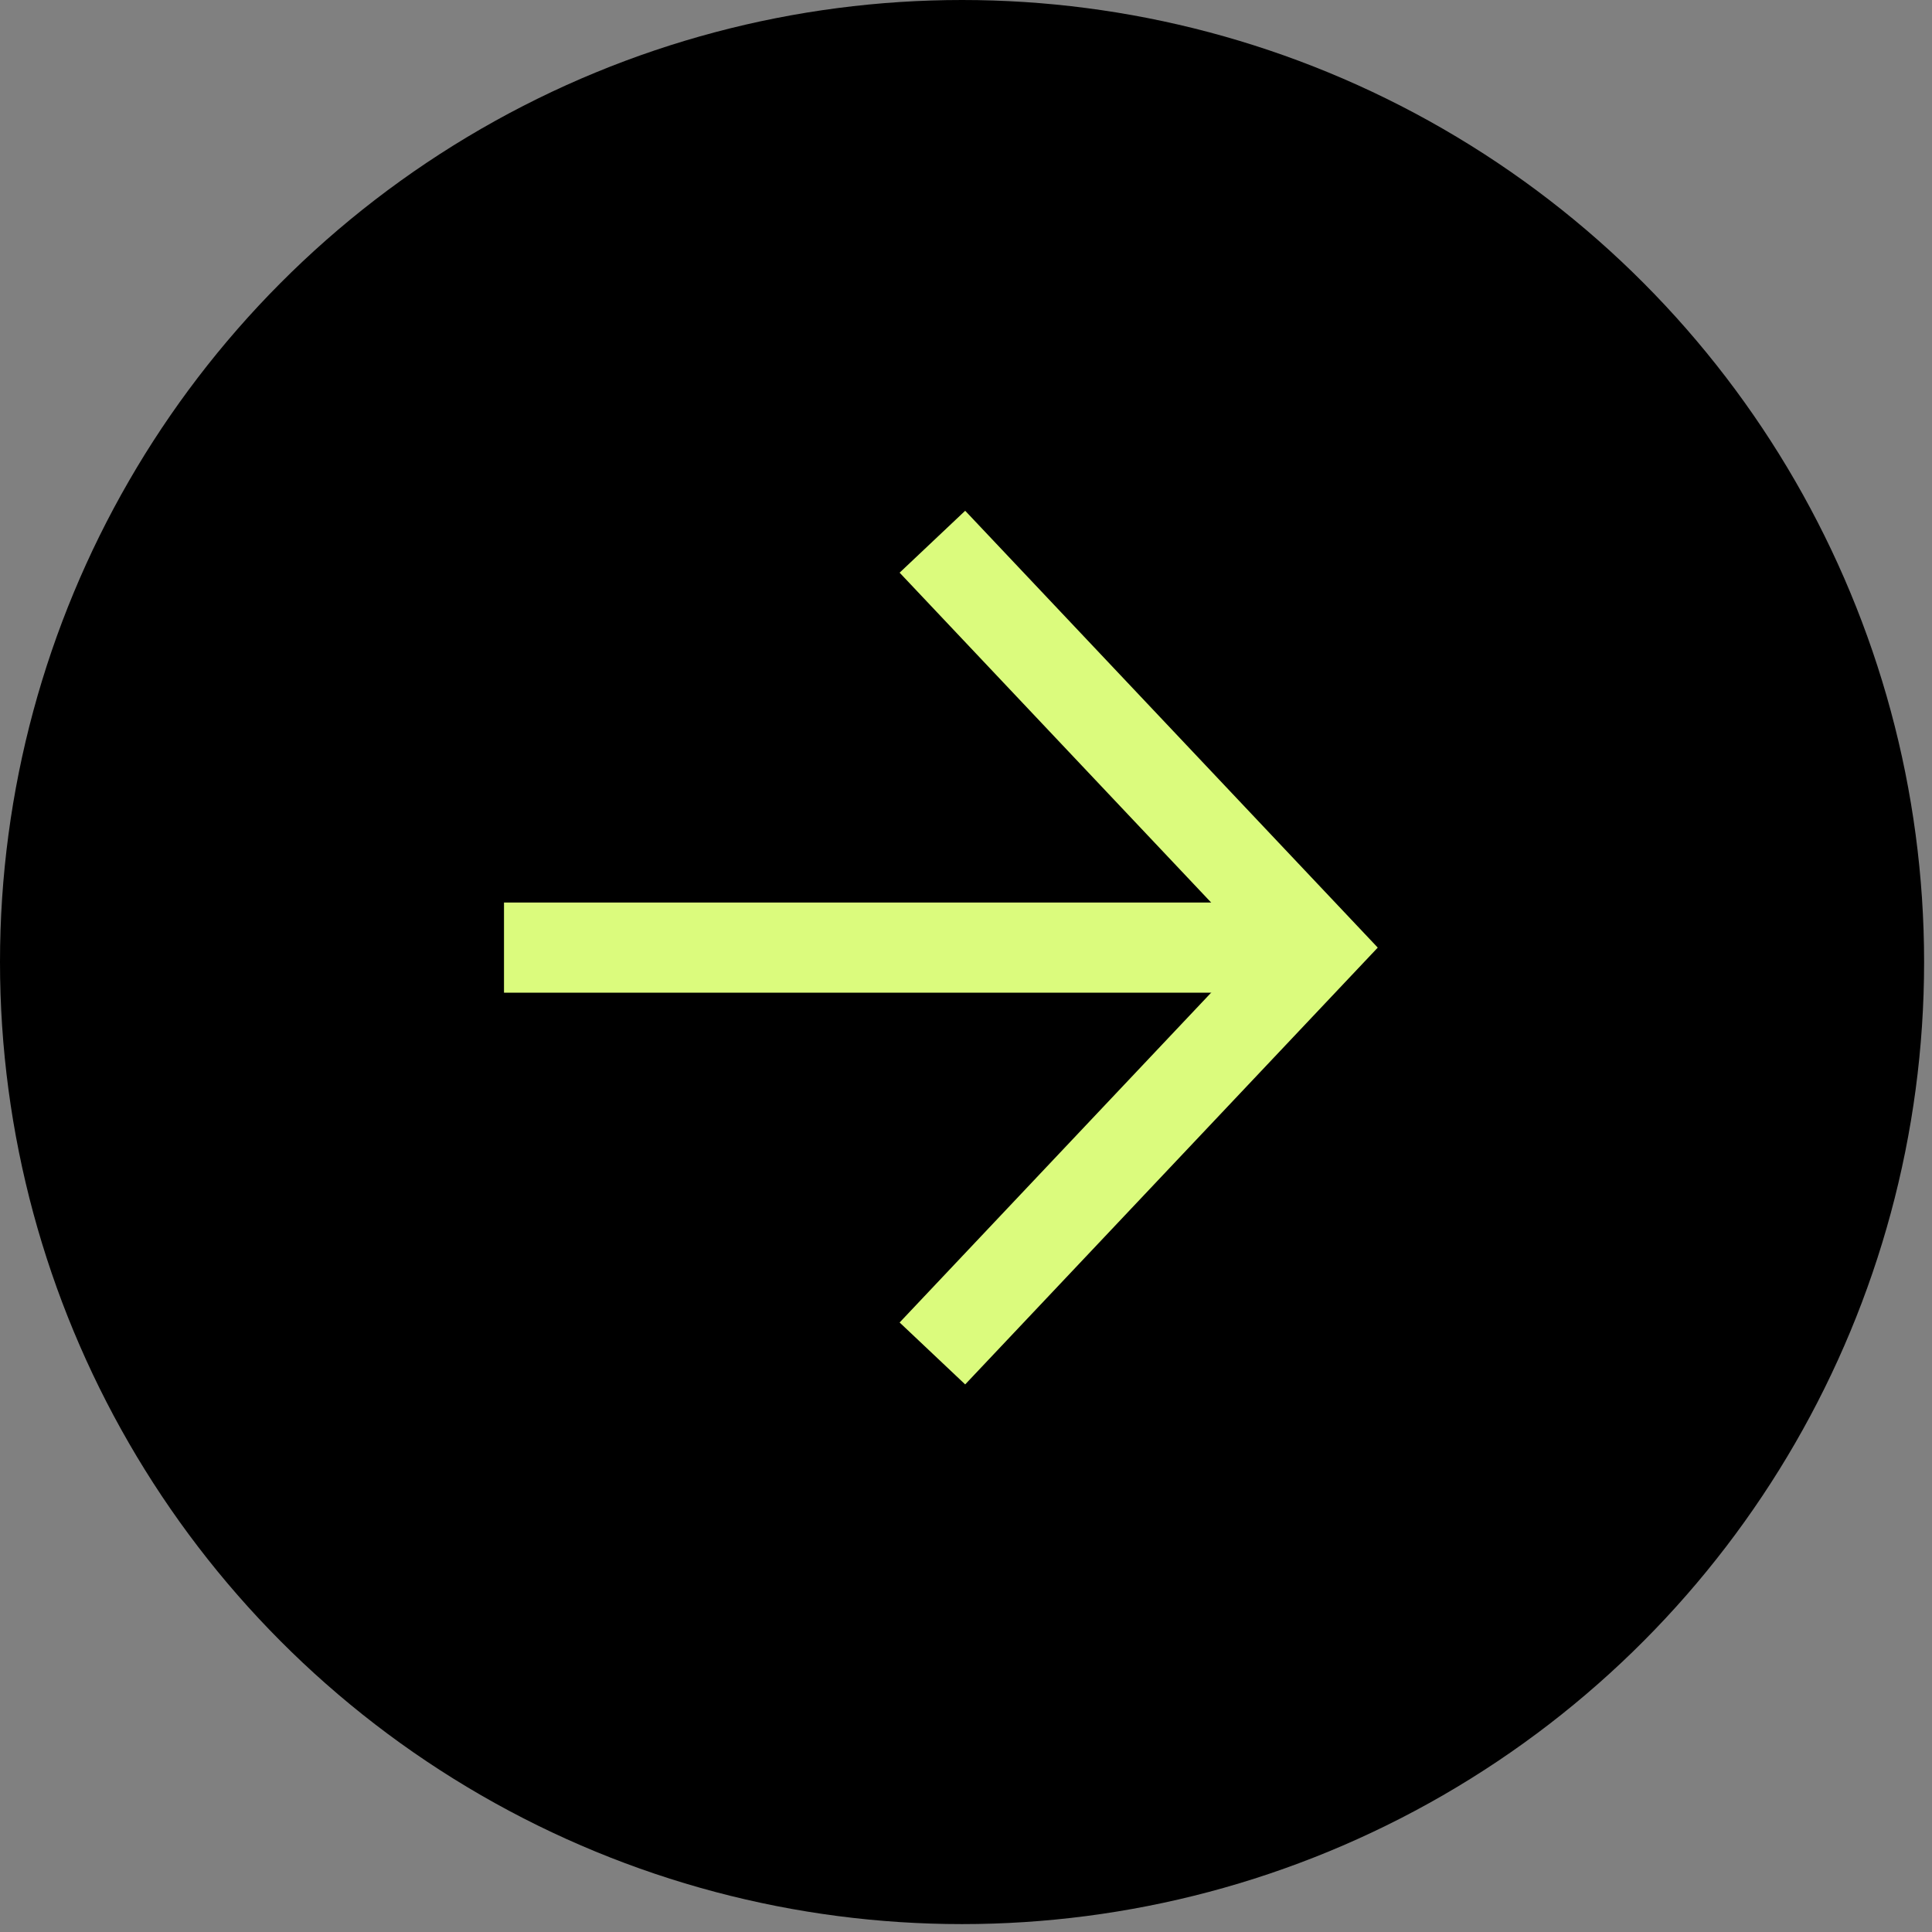
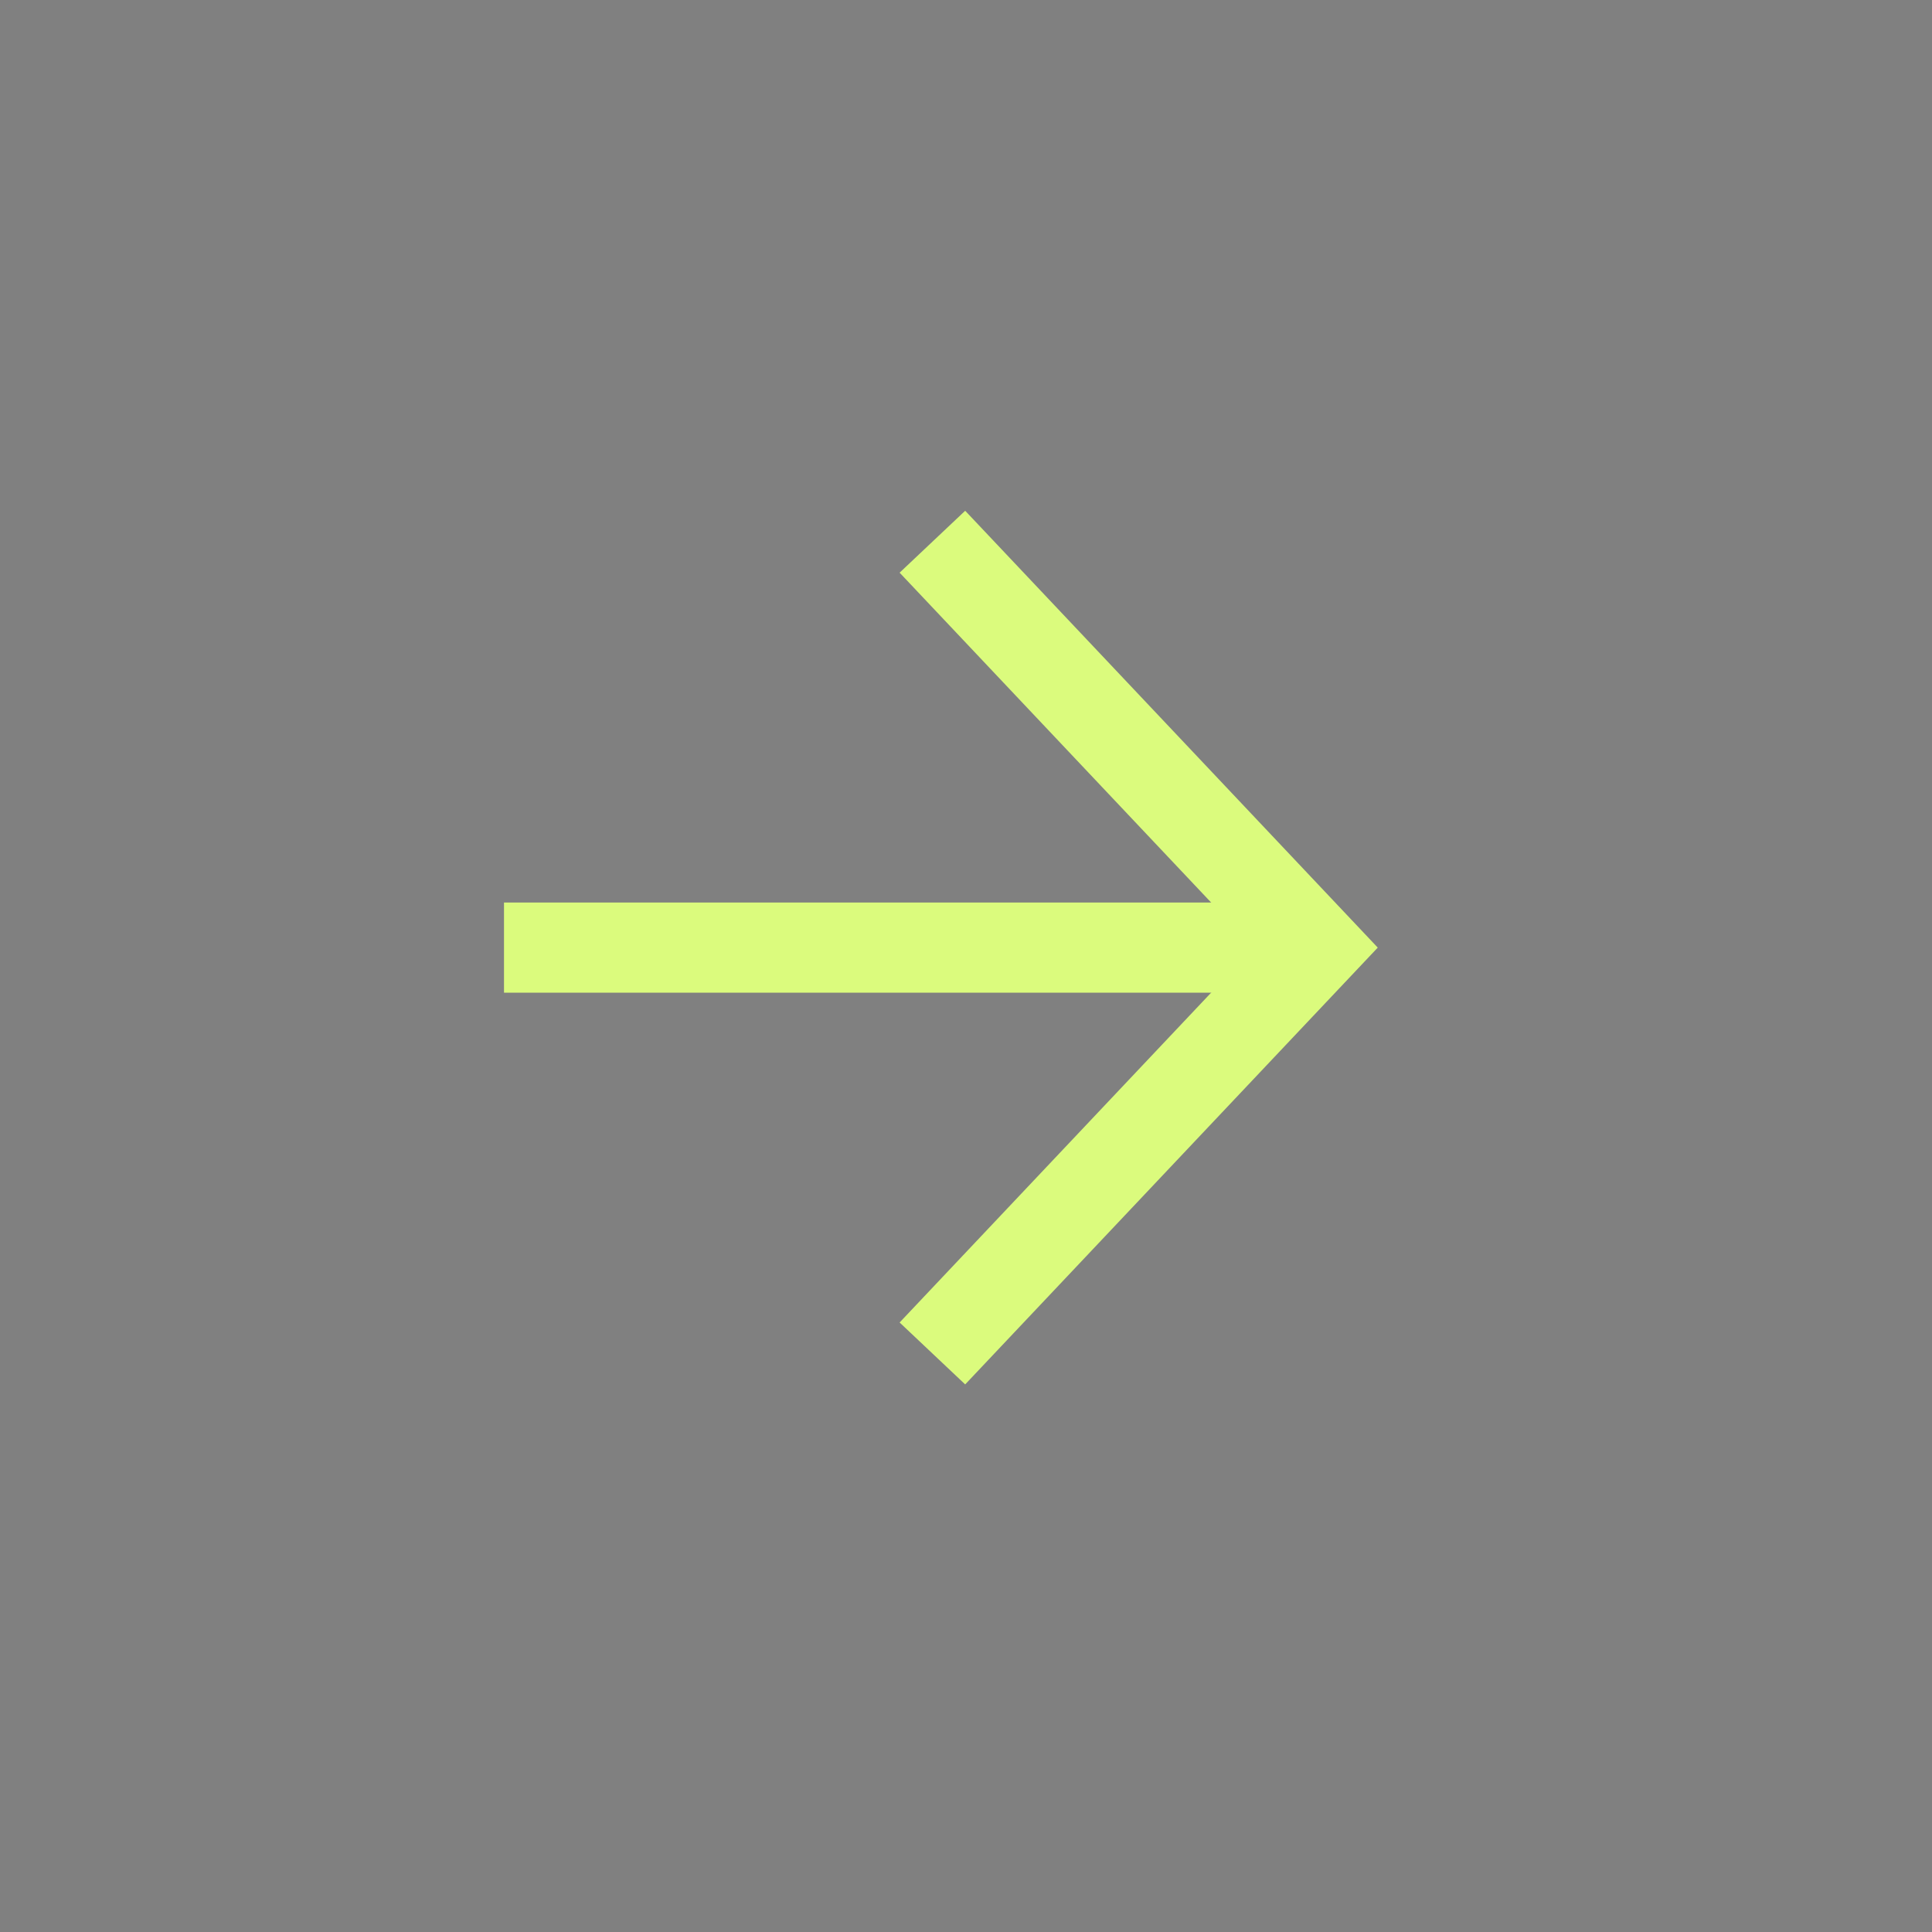
<svg xmlns="http://www.w3.org/2000/svg" width="46" height="46" viewBox="0 0 46 46" fill="none">
  <rect x="0" y="0" width="46" height="46" fill="#808080" stroke="none" />
-   <circle cx="22.906" cy="22.906" r="22.906" fill="black" />
  <g clip-path="url(#clip0_40704_109395)">
    <path d="M31.327 22.562L12 22.562" stroke="#DBFB7D" stroke-width="2.147" />
    <path d="M22.2 12.898L31.327 22.562L22.2 32.225" stroke="#DBFB7D" stroke-width="2.147" />
  </g>
  <defs>
    <clipPath id="clip0_40704_109395">
      <rect width="21.474" height="21.474" fill="white" transform="translate(12 33.477) rotate(-90)" />
    </clipPath>
  </defs>
</svg>